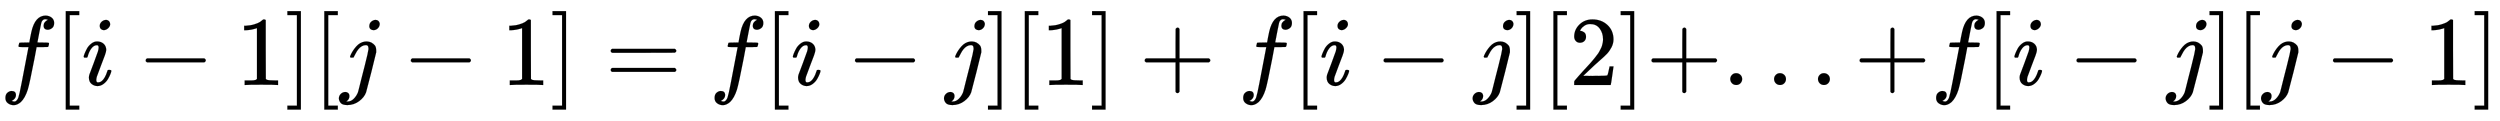
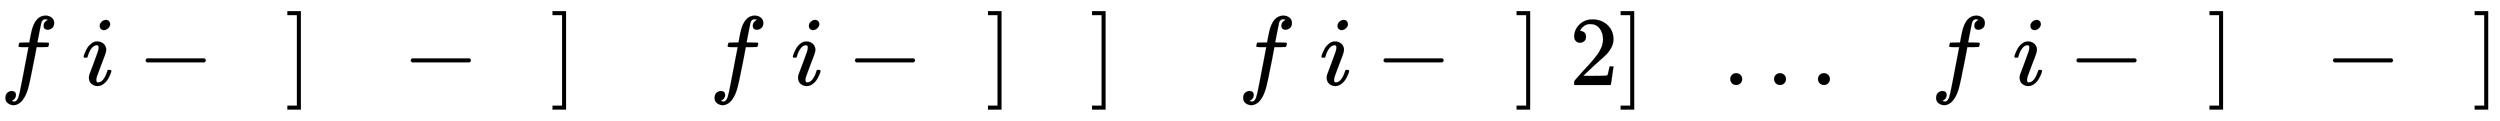
<svg xmlns="http://www.w3.org/2000/svg" xmlns:xlink="http://www.w3.org/1999/xlink" width="58.976ex" height="2.843ex" style="vertical-align: -0.838ex; font-size: 15px;" viewBox="0 -863.1 25392.2 1223.9" role="img" focusable="false">
  <defs>
    <path stroke-width="1" id="E1-MJMATHI-66" d="M118 -162Q120 -162 124 -164T135 -167T147 -168Q160 -168 171 -155T187 -126Q197 -99 221 27T267 267T289 382V385H242Q195 385 192 387Q188 390 188 397L195 425Q197 430 203 430T250 431Q298 431 298 432Q298 434 307 482T319 540Q356 705 465 705Q502 703 526 683T550 630Q550 594 529 578T487 561Q443 561 443 603Q443 622 454 636T478 657L487 662Q471 668 457 668Q445 668 434 658T419 630Q412 601 403 552T387 469T380 433Q380 431 435 431Q480 431 487 430T498 424Q499 420 496 407T491 391Q489 386 482 386T428 385H372L349 263Q301 15 282 -47Q255 -132 212 -173Q175 -205 139 -205Q107 -205 81 -186T55 -132Q55 -95 76 -78T118 -61Q162 -61 162 -103Q162 -122 151 -136T127 -157L118 -162Z" />
-     <path stroke-width="1" id="E1-MJMAIN-5B" d="M118 -250V750H255V710H158V-210H255V-250H118Z" />
    <path stroke-width="1" id="E1-MJMATHI-69" d="M184 600Q184 624 203 642T247 661Q265 661 277 649T290 619Q290 596 270 577T226 557Q211 557 198 567T184 600ZM21 287Q21 295 30 318T54 369T98 420T158 442Q197 442 223 419T250 357Q250 340 236 301T196 196T154 83Q149 61 149 51Q149 26 166 26Q175 26 185 29T208 43T235 78T260 137Q263 149 265 151T282 153Q302 153 302 143Q302 135 293 112T268 61T223 11T161 -11Q129 -11 102 10T74 74Q74 91 79 106T122 220Q160 321 166 341T173 380Q173 404 156 404H154Q124 404 99 371T61 287Q60 286 59 284T58 281T56 279T53 278T49 278T41 278H27Q21 284 21 287Z" />
    <path stroke-width="1" id="E1-MJMAIN-2212" d="M84 237T84 250T98 270H679Q694 262 694 250T679 230H98Q84 237 84 250Z" />
-     <path stroke-width="1" id="E1-MJMAIN-31" d="M213 578L200 573Q186 568 160 563T102 556H83V602H102Q149 604 189 617T245 641T273 663Q275 666 285 666Q294 666 302 660V361L303 61Q310 54 315 52T339 48T401 46H427V0H416Q395 3 257 3Q121 3 100 0H88V46H114Q136 46 152 46T177 47T193 50T201 52T207 57T213 61V578Z" />
    <path stroke-width="1" id="E1-MJMAIN-5D" d="M22 710V750H159V-250H22V-210H119V710H22Z" />
-     <path stroke-width="1" id="E1-MJMATHI-6A" d="M297 596Q297 627 318 644T361 661Q378 661 389 651T403 623Q403 595 384 576T340 557Q322 557 310 567T297 596ZM288 376Q288 405 262 405Q240 405 220 393T185 362T161 325T144 293L137 279Q135 278 121 278H107Q101 284 101 286T105 299Q126 348 164 391T252 441Q253 441 260 441T272 442Q296 441 316 432Q341 418 354 401T367 348V332L318 133Q267 -67 264 -75Q246 -125 194 -164T75 -204Q25 -204 7 -183T-12 -137Q-12 -110 7 -91T53 -71Q70 -71 82 -81T95 -112Q95 -148 63 -167Q69 -168 77 -168Q111 -168 139 -140T182 -74L193 -32Q204 11 219 72T251 197T278 308T289 365Q289 372 288 376Z" />
-     <path stroke-width="1" id="E1-MJMAIN-3D" d="M56 347Q56 360 70 367H707Q722 359 722 347Q722 336 708 328L390 327H72Q56 332 56 347ZM56 153Q56 168 72 173H708Q722 163 722 153Q722 140 707 133H70Q56 140 56 153Z" />
-     <path stroke-width="1" id="E1-MJMAIN-2B" d="M56 237T56 250T70 270H369V420L370 570Q380 583 389 583Q402 583 409 568V270H707Q722 262 722 250T707 230H409V-68Q401 -82 391 -82H389H387Q375 -82 369 -68V230H70Q56 237 56 250Z" />
    <path stroke-width="1" id="E1-MJMAIN-32" d="M109 429Q82 429 66 447T50 491Q50 562 103 614T235 666Q326 666 387 610T449 465Q449 422 429 383T381 315T301 241Q265 210 201 149L142 93L218 92Q375 92 385 97Q392 99 409 186V189H449V186Q448 183 436 95T421 3V0H50V19V31Q50 38 56 46T86 81Q115 113 136 137Q145 147 170 174T204 211T233 244T261 278T284 308T305 340T320 369T333 401T340 431T343 464Q343 527 309 573T212 619Q179 619 154 602T119 569T109 550Q109 549 114 549Q132 549 151 535T170 489Q170 464 154 447T109 429Z" />
    <path stroke-width="1" id="E1-MJMAIN-2E" d="M78 60Q78 84 95 102T138 120Q162 120 180 104T199 61Q199 36 182 18T139 0T96 17T78 60Z" />
  </defs>
  <g stroke="currentColor" fill="currentColor" stroke-width="0" transform="matrix(1 0 0 -1 0 0)">
    <use xlink:href="#E1-MJMATHI-66" x="0" y="0" />
    <use xlink:href="#E1-MJMAIN-5B" x="550" y="0" />
    <use xlink:href="#E1-MJMATHI-69" x="829" y="0" />
    <use xlink:href="#E1-MJMAIN-2212" x="1396" y="0" />
    <use xlink:href="#E1-MJMAIN-31" x="2397" y="0" />
    <use xlink:href="#E1-MJMAIN-5D" x="2897" y="0" />
    <use xlink:href="#E1-MJMAIN-5B" x="3176" y="0" />
    <use xlink:href="#E1-MJMATHI-6A" x="3454" y="0" />
    <use xlink:href="#E1-MJMAIN-2212" x="4089" y="0" />
    <use xlink:href="#E1-MJMAIN-31" x="5090" y="0" />
    <use xlink:href="#E1-MJMAIN-5D" x="5590" y="0" />
    <use xlink:href="#E1-MJMAIN-3D" x="6147" y="0" />
    <use xlink:href="#E1-MJMATHI-66" x="7203" y="0" />
    <use xlink:href="#E1-MJMAIN-5B" x="7753" y="0" />
    <use xlink:href="#E1-MJMATHI-69" x="8032" y="0" />
    <use xlink:href="#E1-MJMAIN-2212" x="8600" y="0" />
    <use xlink:href="#E1-MJMATHI-6A" x="9600" y="0" />
    <use xlink:href="#E1-MJMAIN-5D" x="10013" y="0" />
    <use xlink:href="#E1-MJMAIN-5B" x="10291" y="0" />
    <use xlink:href="#E1-MJMAIN-31" x="10570" y="0" />
    <use xlink:href="#E1-MJMAIN-5D" x="11070" y="0" />
    <use xlink:href="#E1-MJMAIN-2B" x="11571" y="0" />
    <use xlink:href="#E1-MJMATHI-66" x="12572" y="0" />
    <use xlink:href="#E1-MJMAIN-5B" x="13122" y="0" />
    <use xlink:href="#E1-MJMATHI-69" x="13401" y="0" />
    <use xlink:href="#E1-MJMAIN-2212" x="13969" y="0" />
    <use xlink:href="#E1-MJMATHI-6A" x="14969" y="0" />
    <use xlink:href="#E1-MJMAIN-5D" x="15382" y="0" />
    <use xlink:href="#E1-MJMAIN-5B" x="15660" y="0" />
    <use xlink:href="#E1-MJMAIN-32" x="15939" y="0" />
    <use xlink:href="#E1-MJMAIN-5D" x="16439" y="0" />
    <use xlink:href="#E1-MJMAIN-2B" x="16718" y="0" />
    <use xlink:href="#E1-MJMAIN-2E" x="17496" y="0" />
    <use xlink:href="#E1-MJMAIN-2E" x="17941" y="0" />
    <use xlink:href="#E1-MJMAIN-2E" x="18387" y="0" />
    <use xlink:href="#E1-MJMAIN-2B" x="18832" y="0" />
    <use xlink:href="#E1-MJMATHI-66" x="19610" y="0" />
    <use xlink:href="#E1-MJMAIN-5B" x="20161" y="0" />
    <use xlink:href="#E1-MJMATHI-69" x="20439" y="0" />
    <use xlink:href="#E1-MJMAIN-2212" x="21007" y="0" />
    <use xlink:href="#E1-MJMATHI-6A" x="22008" y="0" />
    <use xlink:href="#E1-MJMAIN-5D" x="22420" y="0" />
    <use xlink:href="#E1-MJMAIN-5B" x="22699" y="0" />
    <use xlink:href="#E1-MJMATHI-6A" x="22977" y="0" />
    <use xlink:href="#E1-MJMAIN-2212" x="23612" y="0" />
    <use xlink:href="#E1-MJMAIN-31" x="24613" y="0" />
    <use xlink:href="#E1-MJMAIN-5D" x="25113" y="0" />
  </g>
</svg>